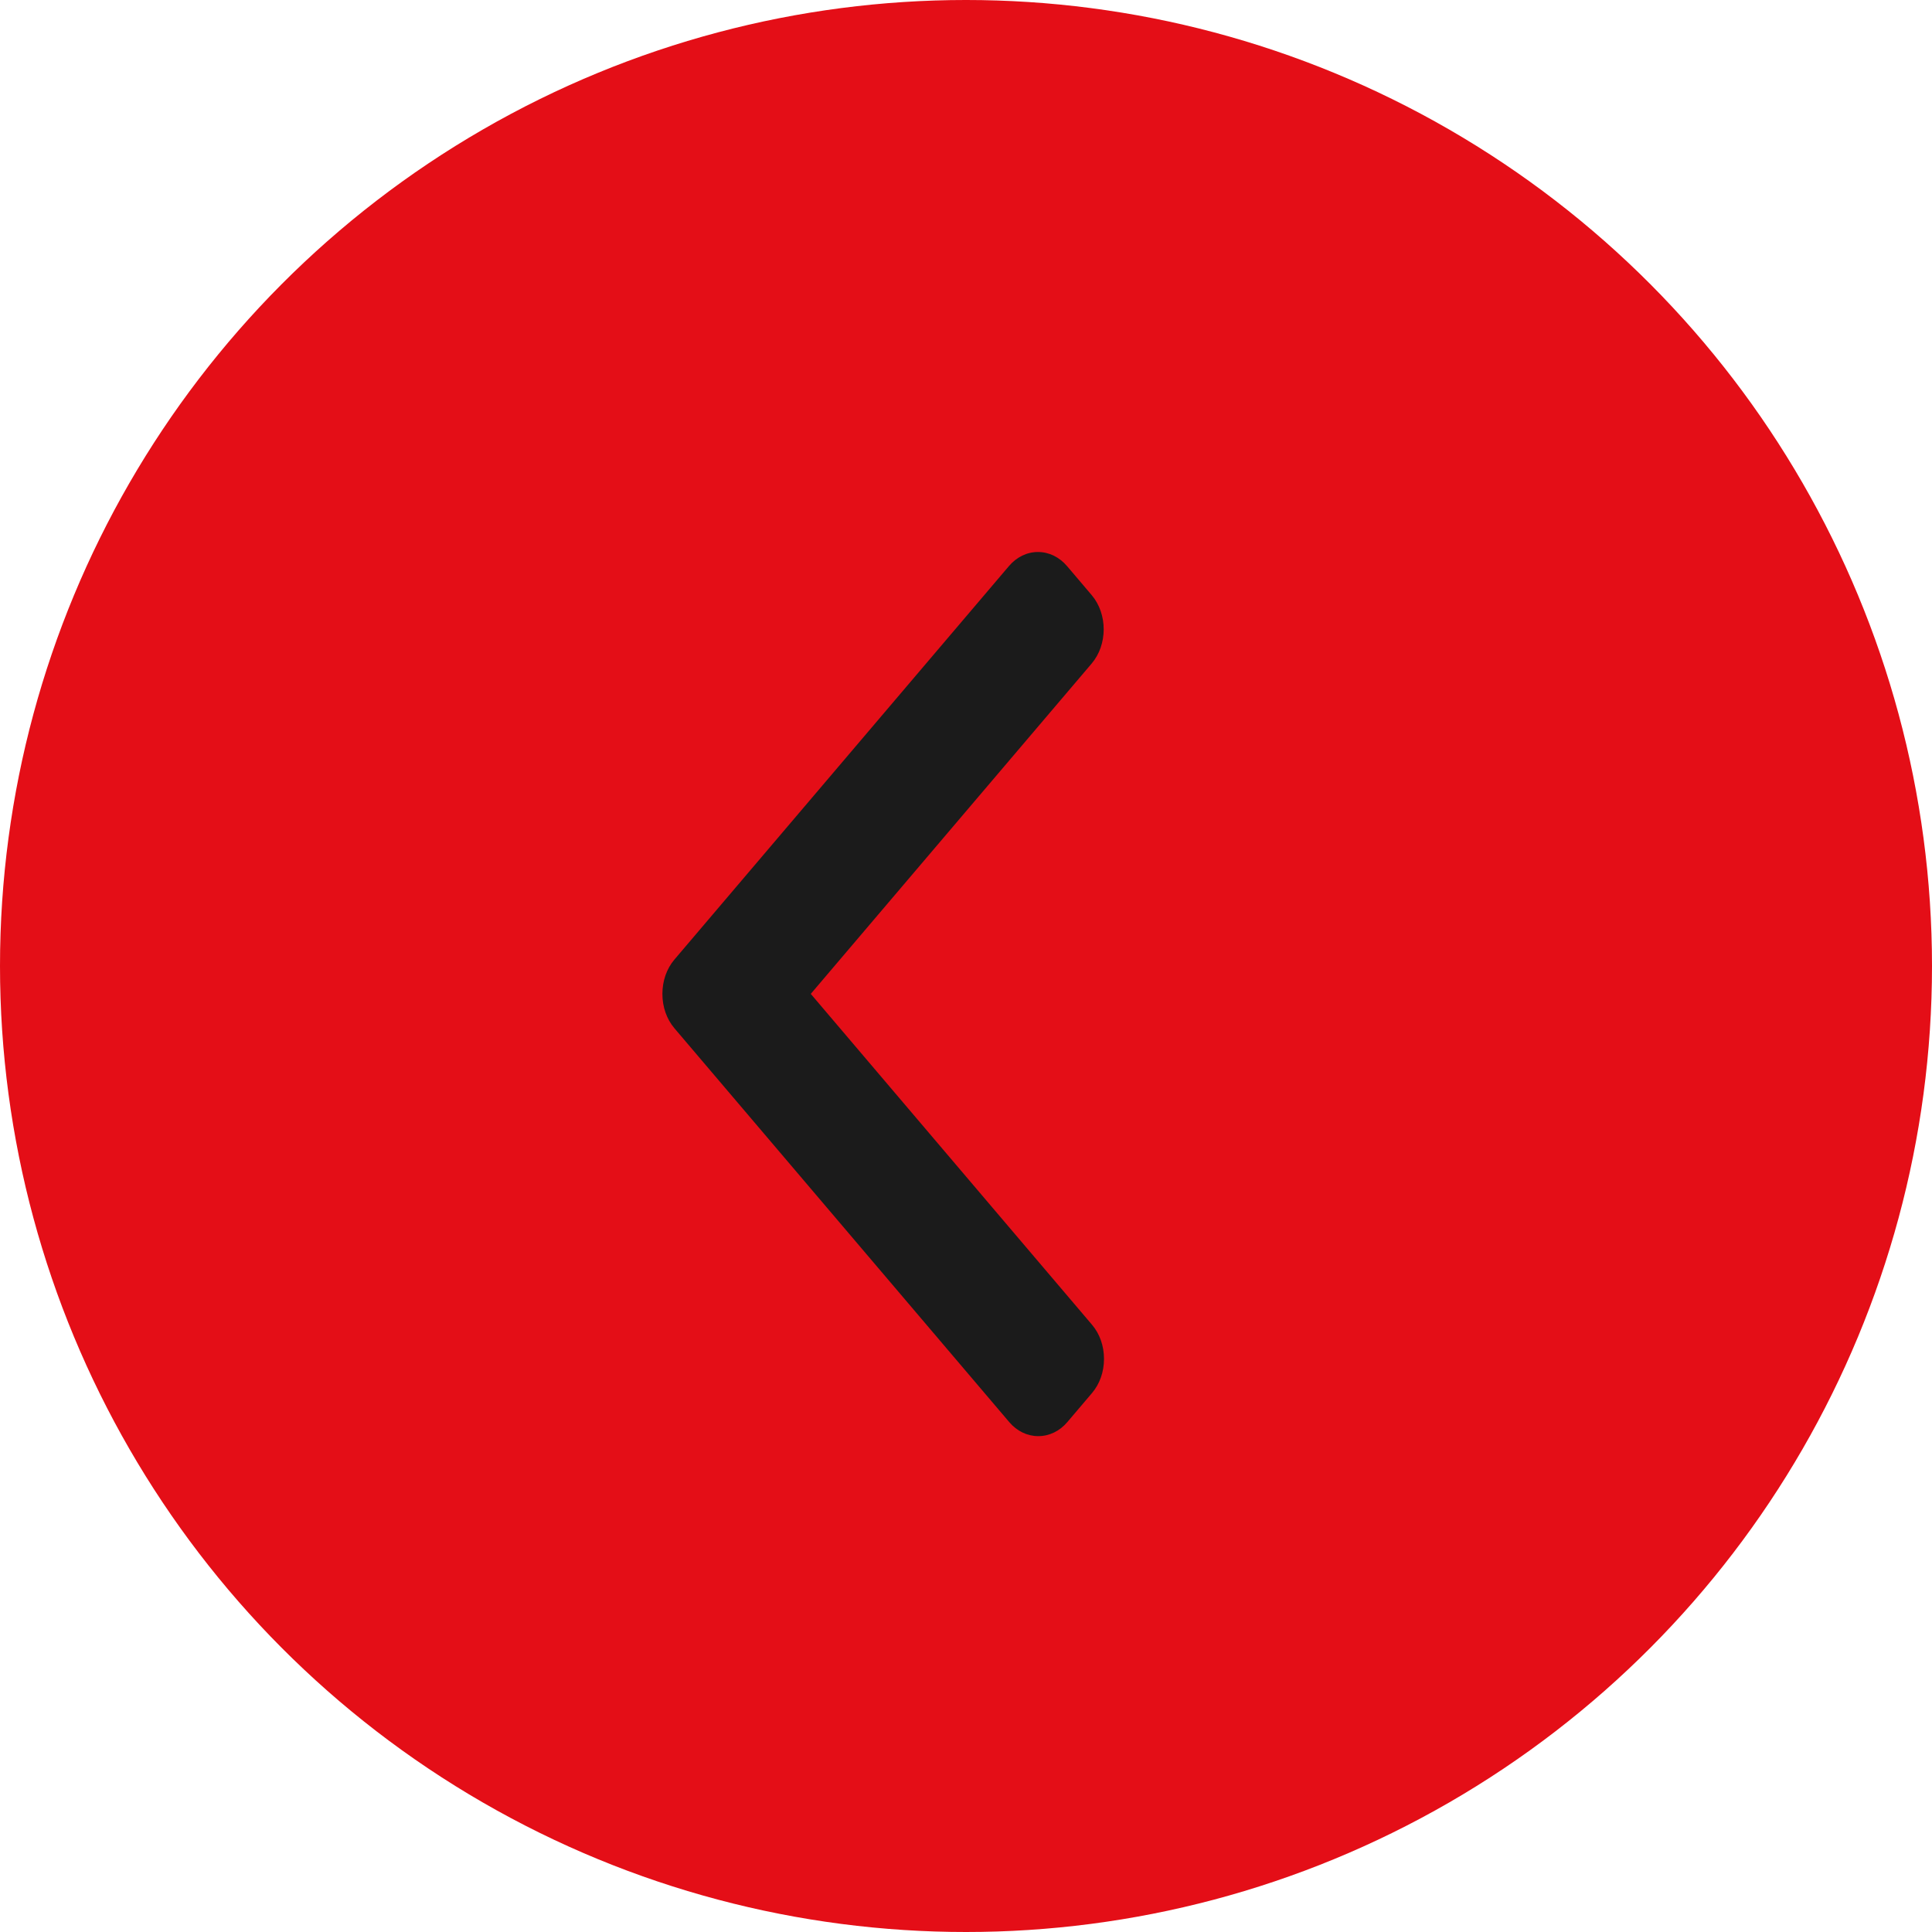
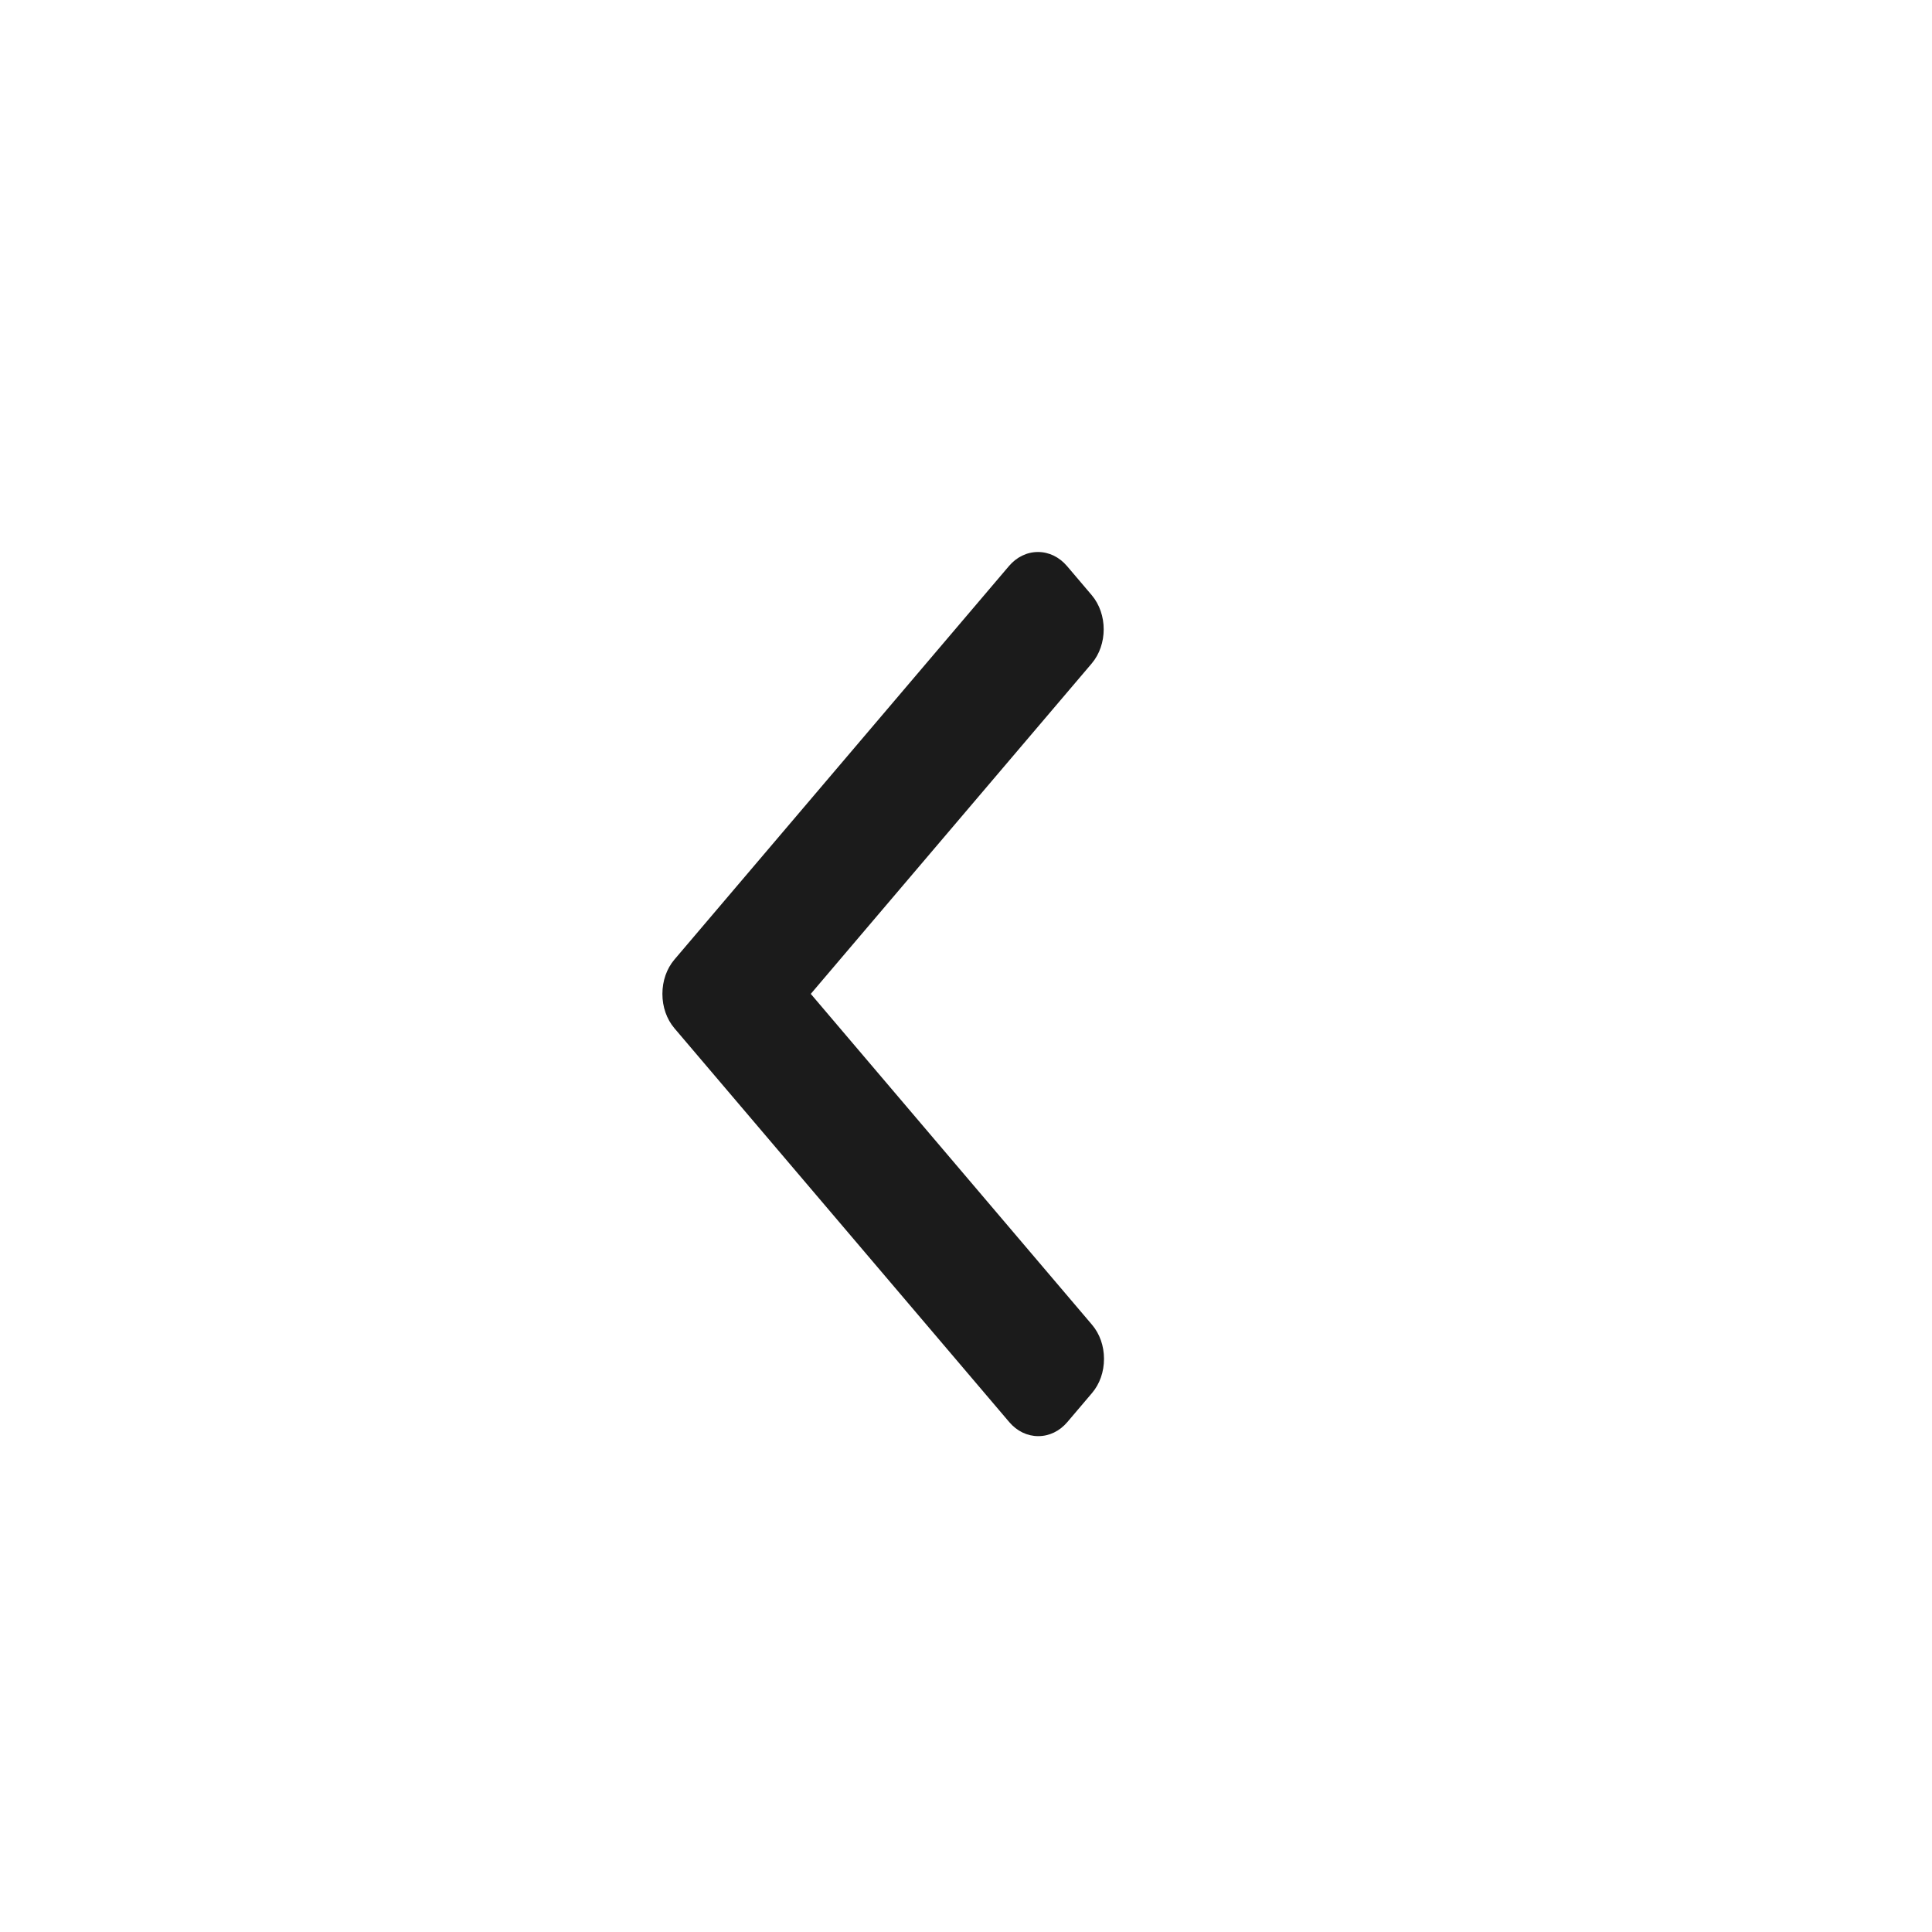
<svg xmlns="http://www.w3.org/2000/svg" width="35" height="35" viewBox="0 0 35 35" fill="none">
-   <circle cx="17.5" cy="17.5" r="17.5" fill="#E40E17" />
  <path d="M12.217 17.384L18.277 10.256C18.417 10.091 18.604 10 18.804 10C19.003 10 19.19 10.091 19.331 10.256L19.777 10.781C20.067 11.123 20.067 11.678 19.777 12.02L14.688 18.005L19.782 23.998C19.923 24.163 20 24.383 20 24.617C20 24.852 19.923 25.072 19.782 25.237L19.336 25.762C19.196 25.927 19.009 26.017 18.809 26.017C18.61 26.017 18.423 25.927 18.283 25.762L12.217 18.627C12.077 18.462 12 18.241 12 18.006C12 17.77 12.077 17.549 12.217 17.384Z" fill="#1B1B1B" />
</svg>